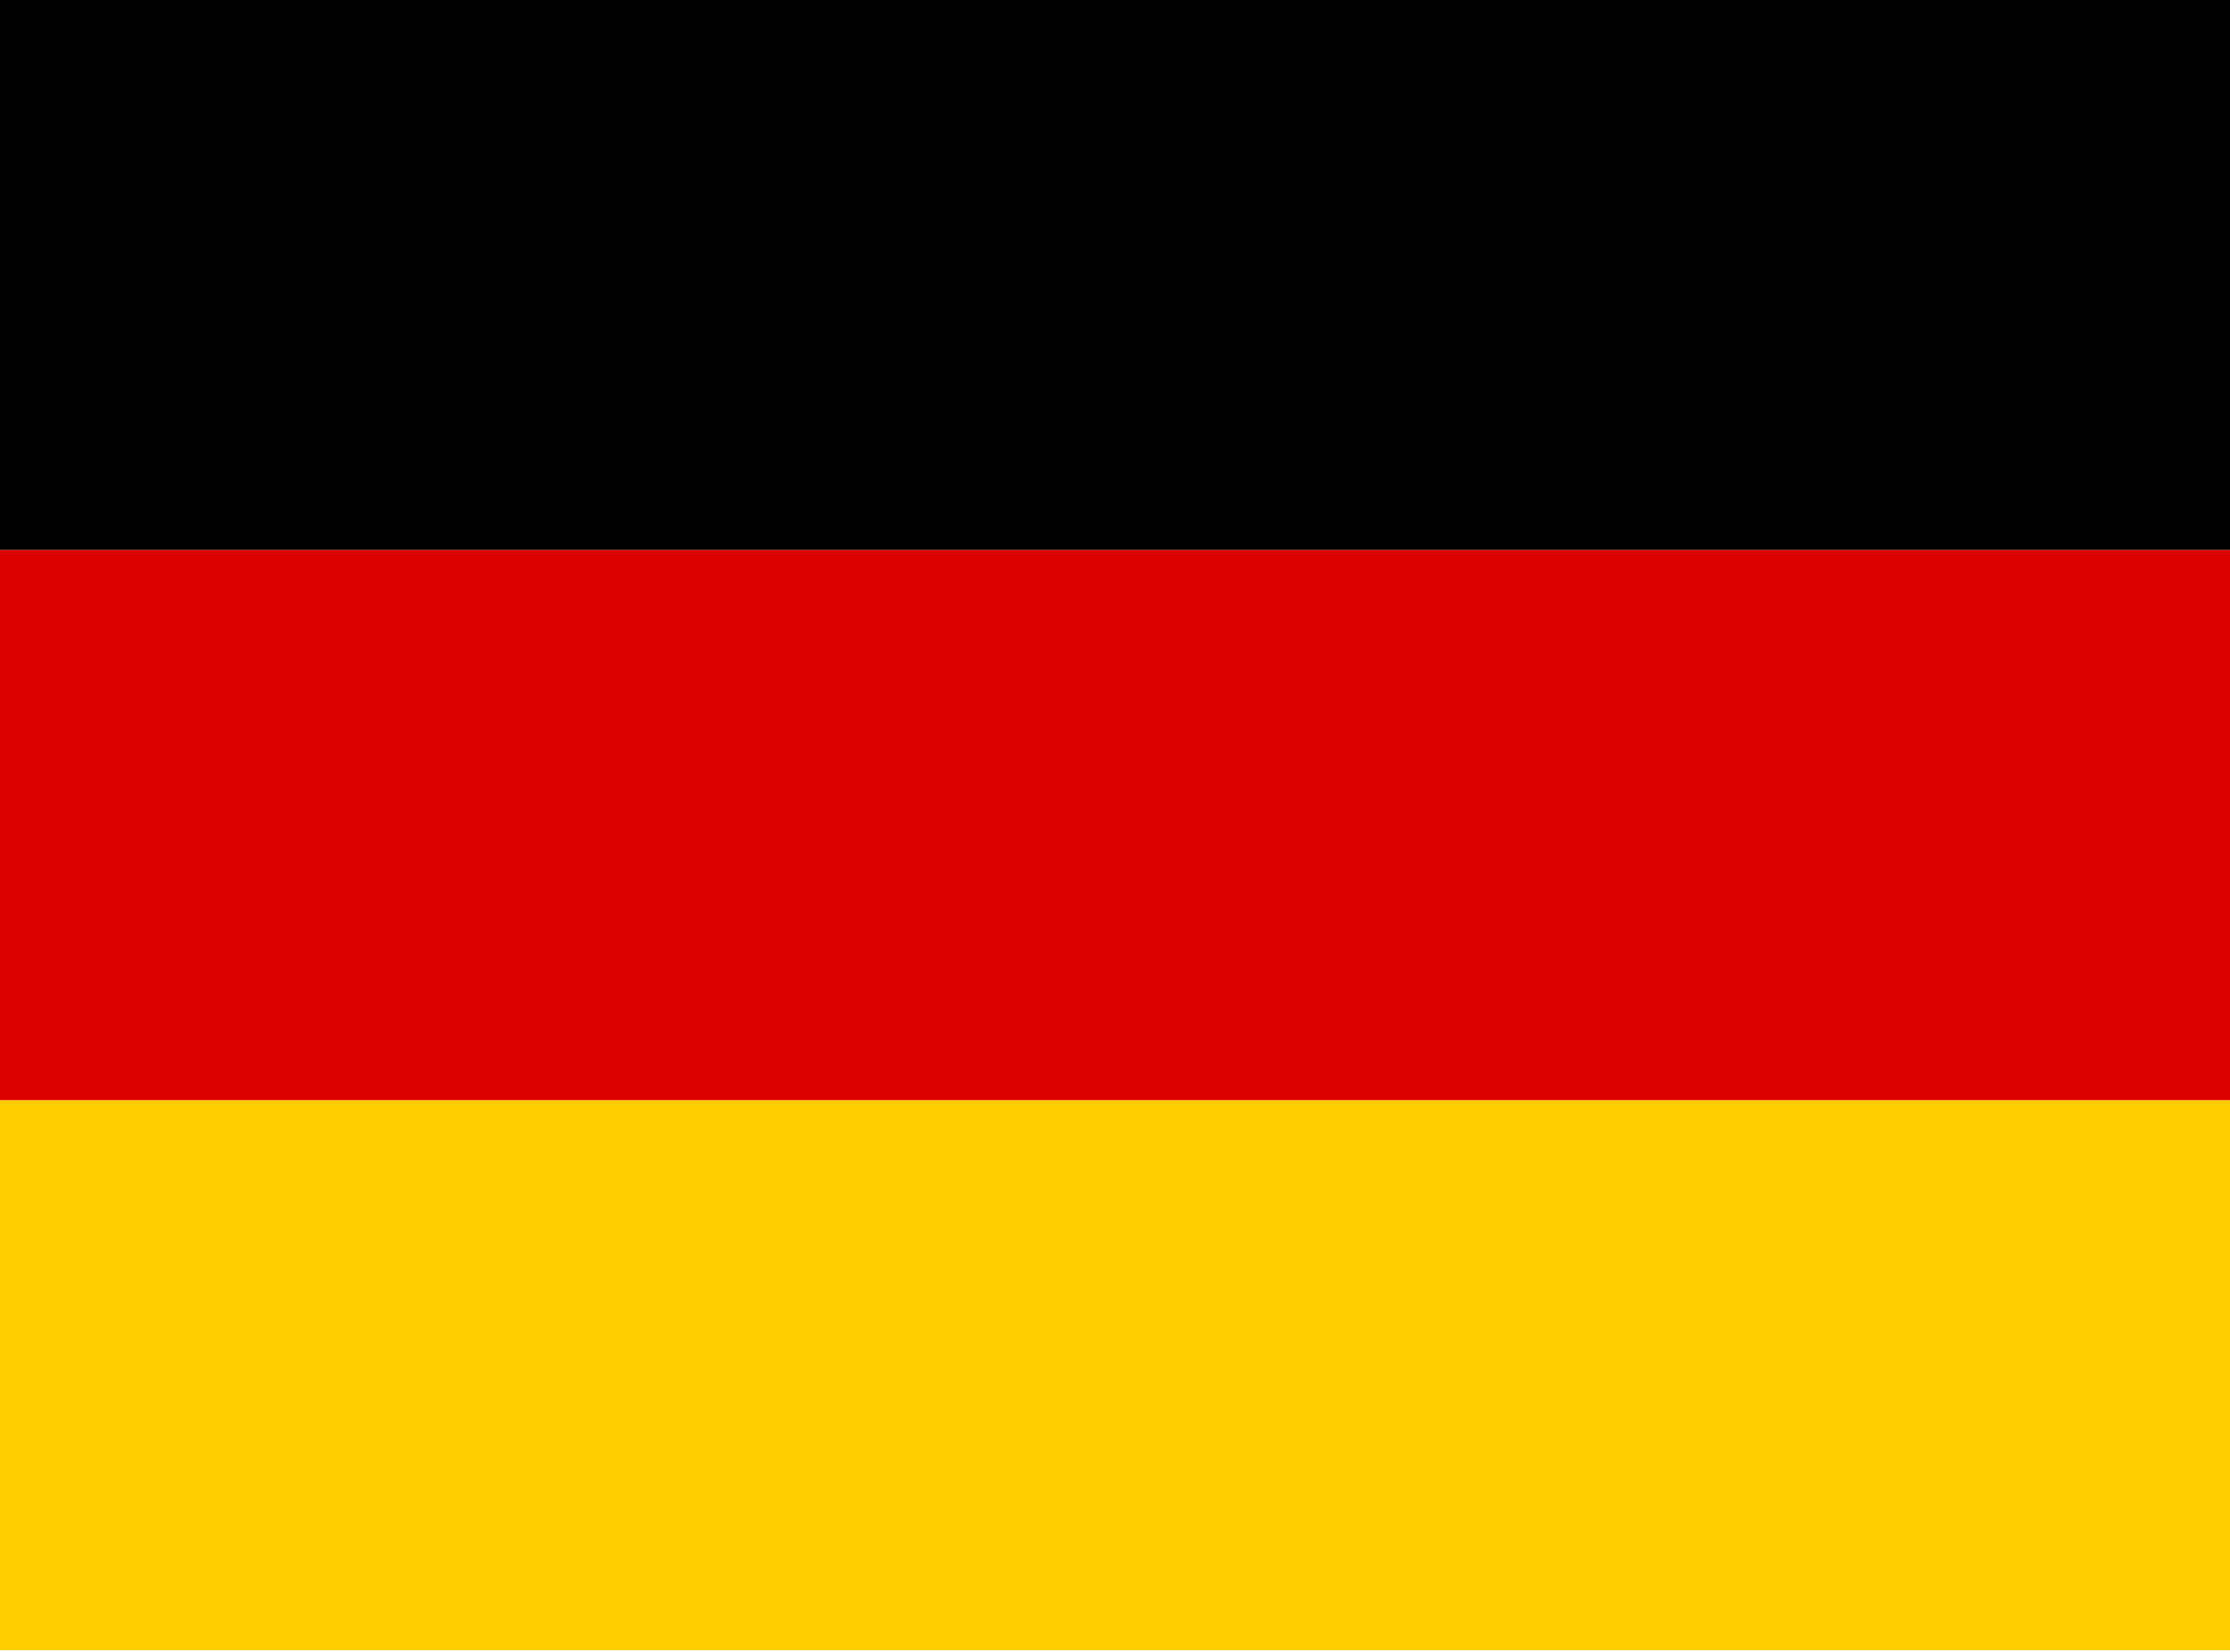
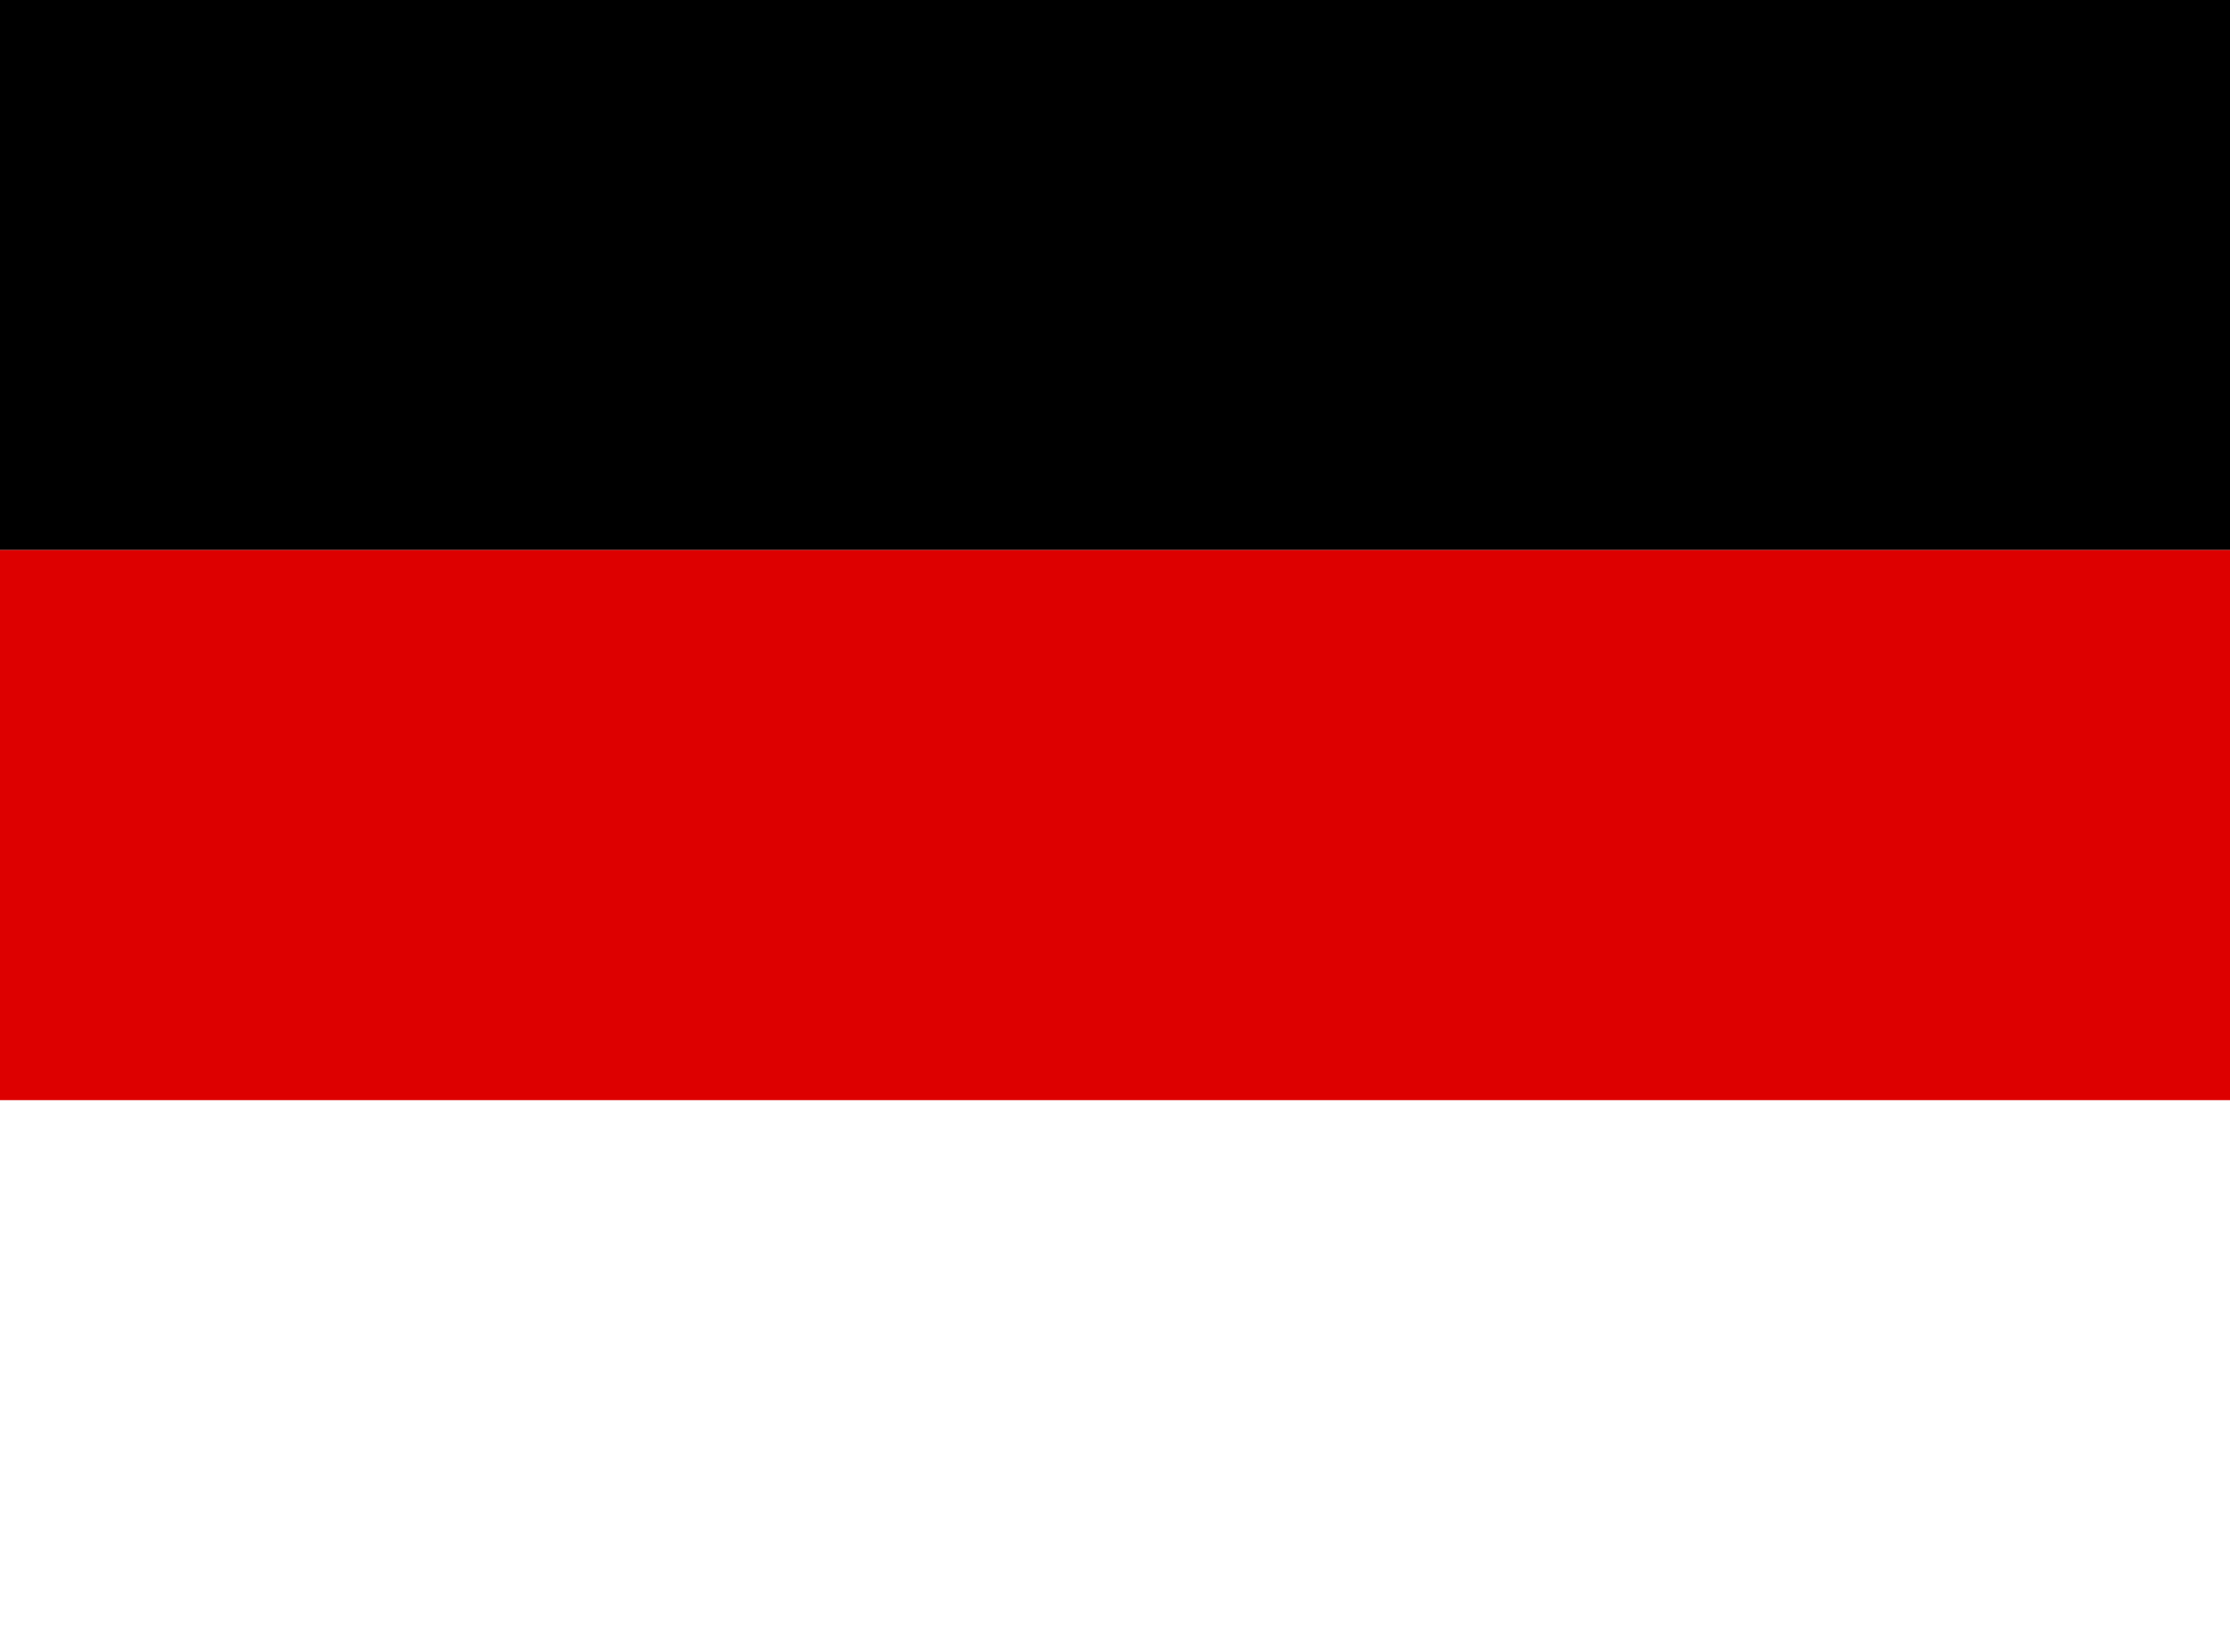
<svg xmlns="http://www.w3.org/2000/svg" width="27" height="20" viewBox="0 0 27 20" fill="none">
  <g clip-path="url(#clip0_514_10716)">
-     <path d="M0 13.32H27V19.98H0V13.32Z" fill="#FFCE00" />
    <path d="M0 0H27V6.66H0V0Z" fill="black" />
    <path d="M0 6.66H27V13.32H0V6.66Z" fill="#DD0000" />
  </g>
  <defs>
    <clipPath id="clip0_514_10716">
      <rect width="27" height="19.98" fill="white" />
    </clipPath>
  </defs>
</svg>